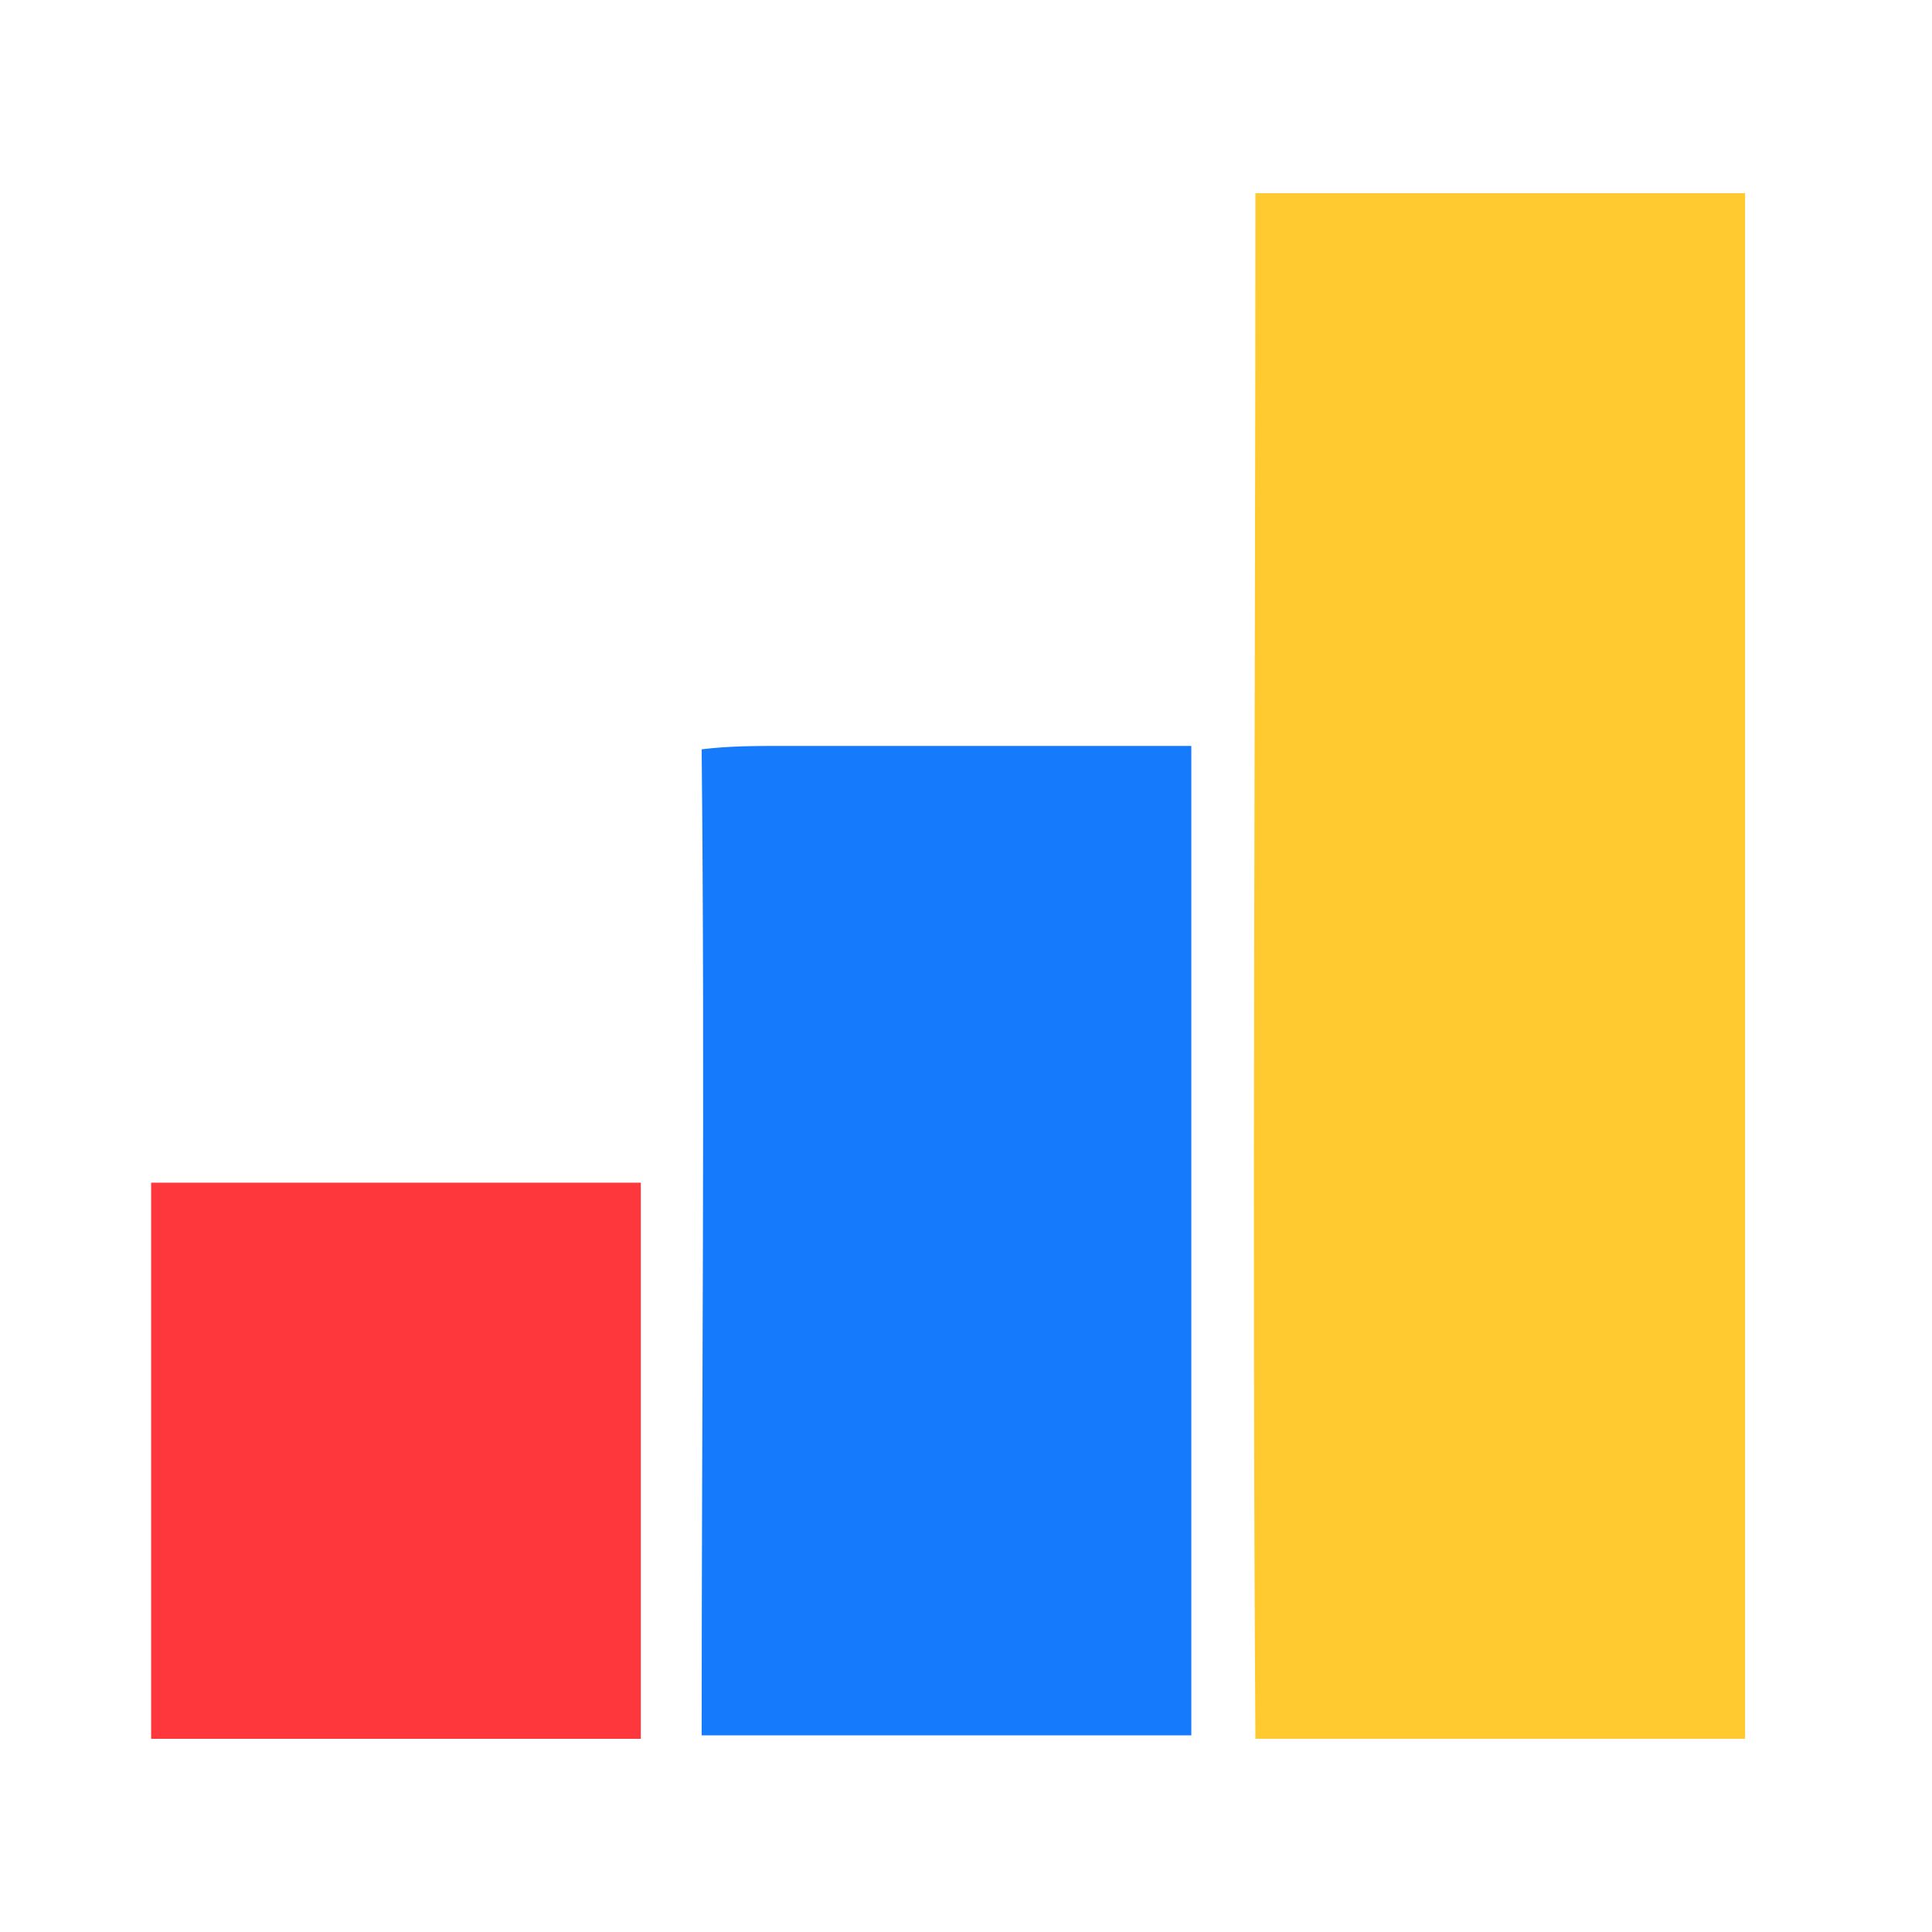
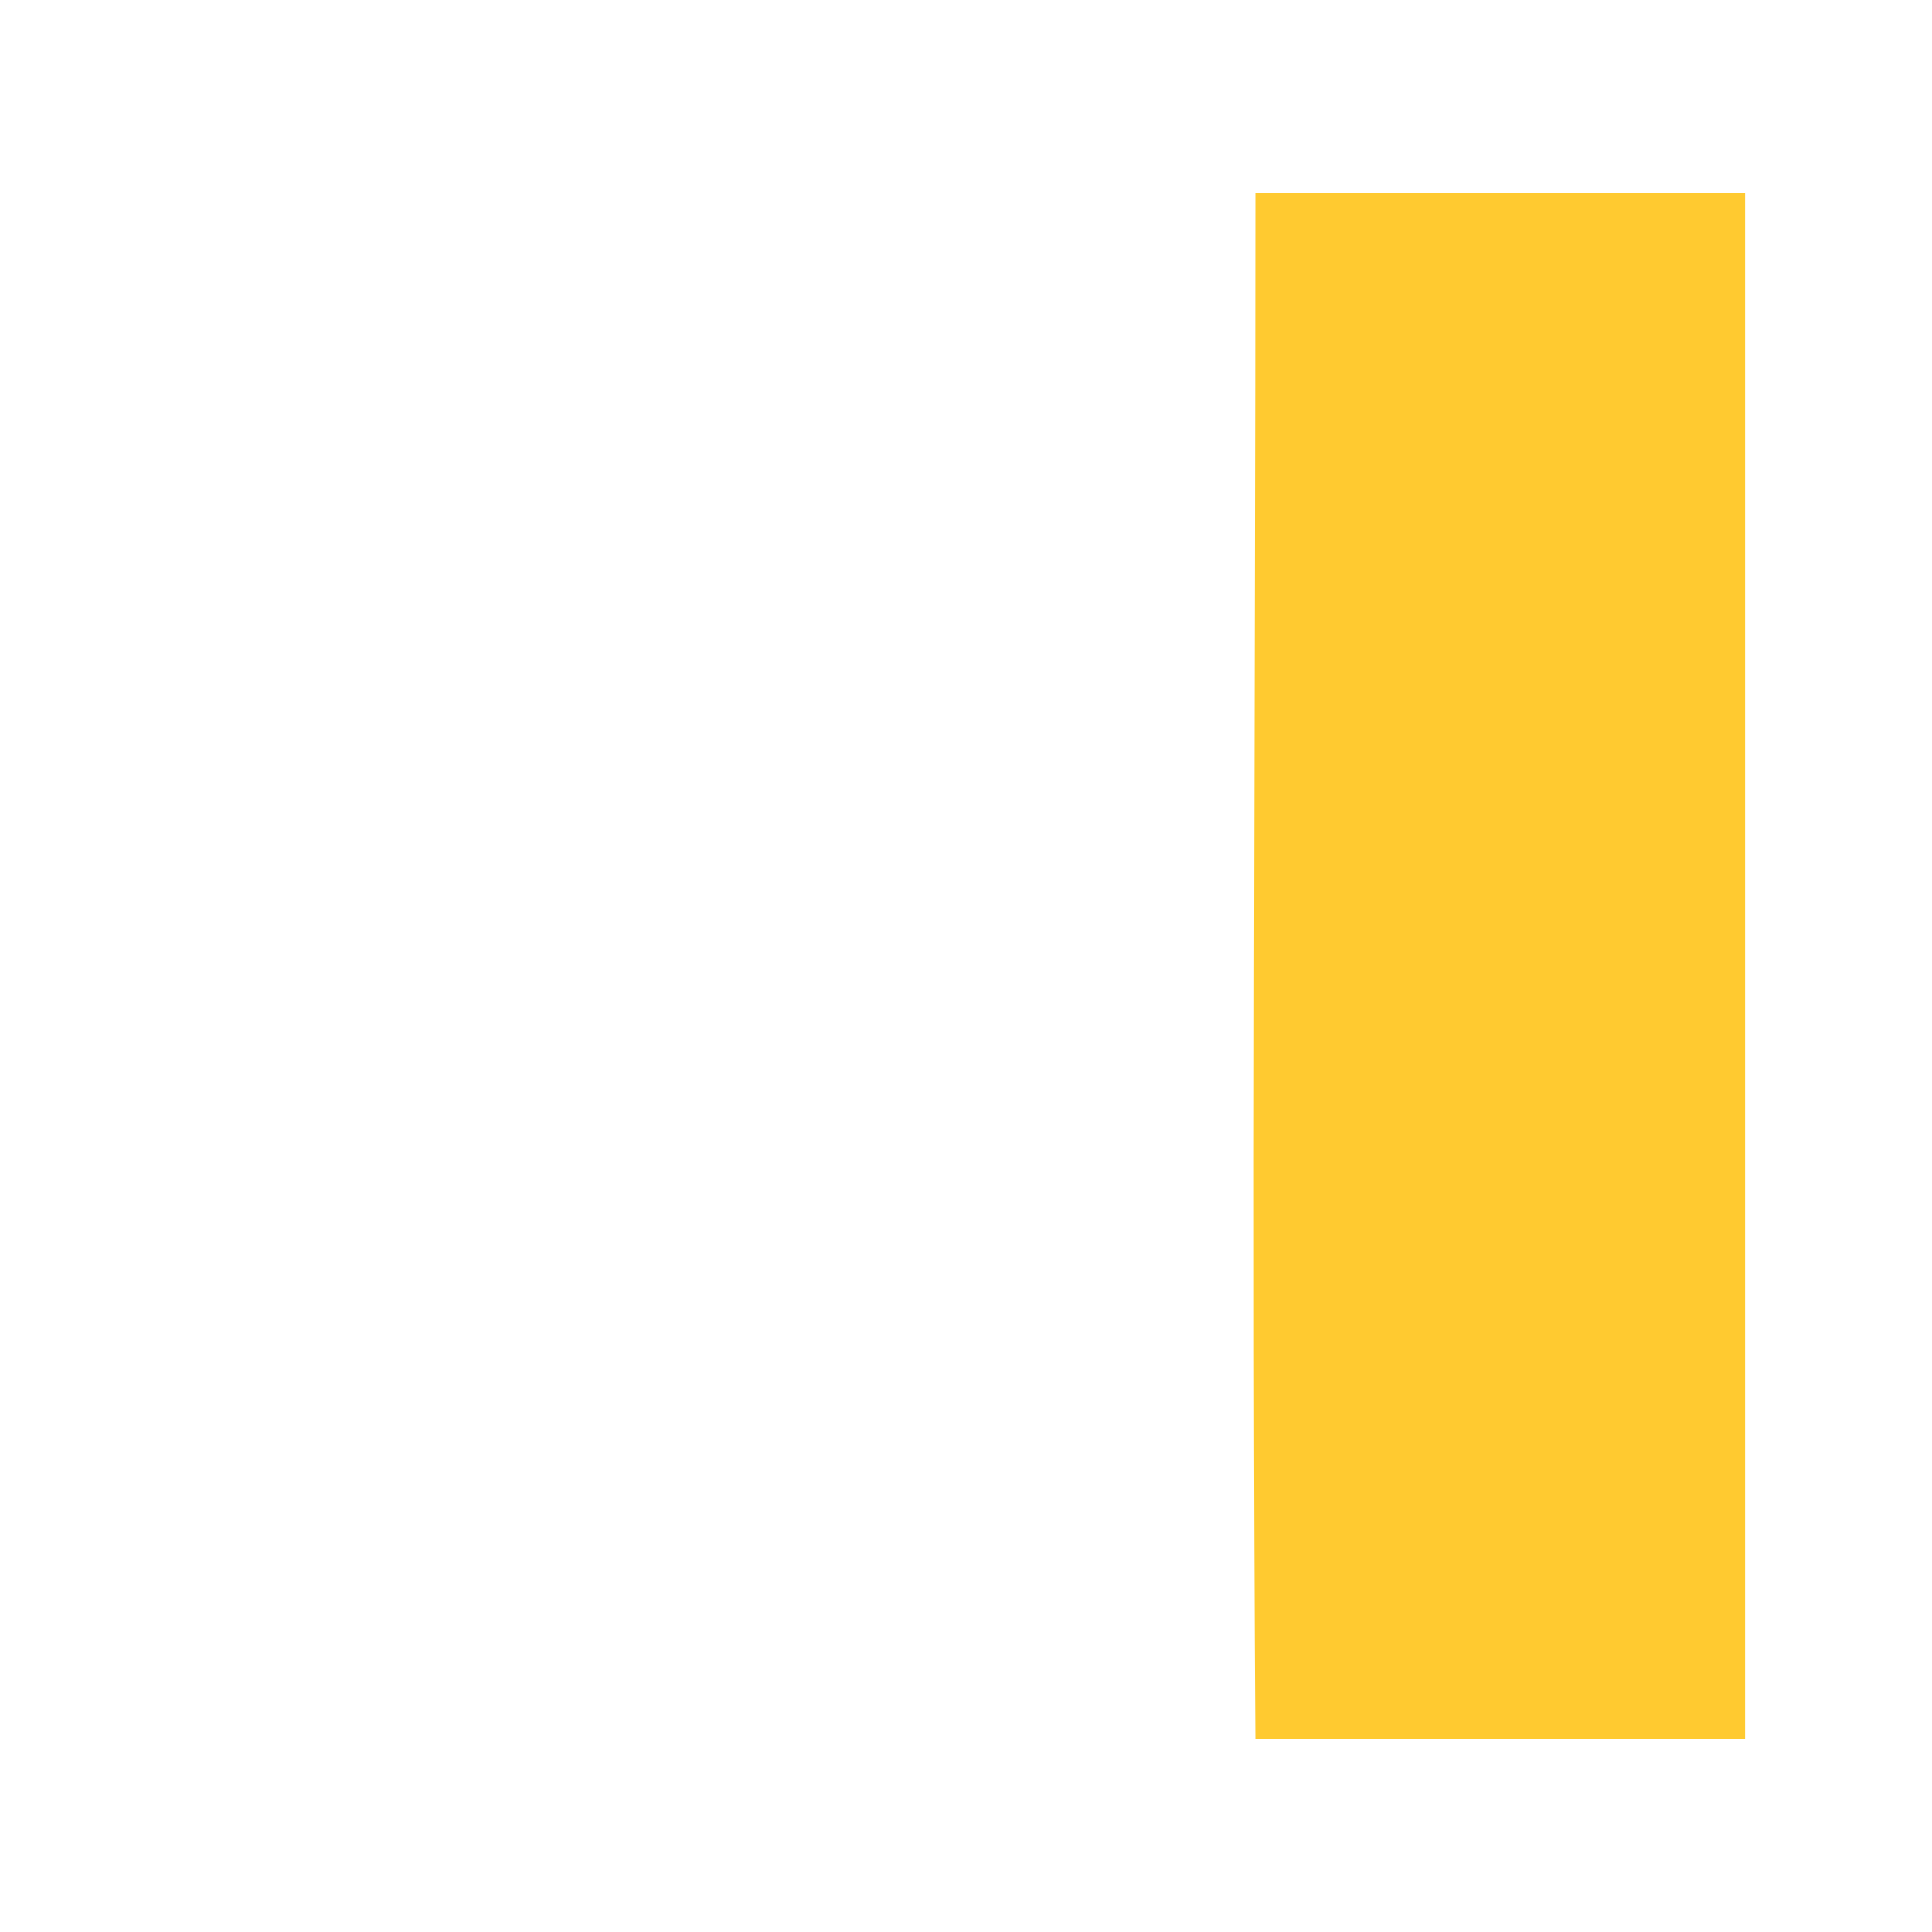
<svg xmlns="http://www.w3.org/2000/svg" width="40" height="40" viewBox="0 0 40 40" fill="none">
  <path fill-rule="evenodd" clip-rule="evenodd" d="M25.992 36C25.922 25.333 25.992 14.667 25.992 4C29.348 4 32.774 4 36.13 4C36.13 14.667 36.13 25.333 36.13 36C32.774 36 29.348 36 25.992 36Z" fill="#FFCA30" />
-   <path fill-rule="evenodd" clip-rule="evenodd" d="M14.527 15.514C15.087 15.444 15.646 15.444 16.135 15.444C19.002 15.444 21.798 15.444 24.665 15.444C24.665 22.296 24.665 29.148 24.665 35.929C21.309 35.929 17.883 35.929 14.527 35.929C14.527 29.148 14.597 22.366 14.527 15.514Z" fill="#157AFC" />
-   <path fill-rule="evenodd" clip-rule="evenodd" d="M3.129 24.486C6.485 24.486 9.911 24.486 13.267 24.486C13.267 28.3 13.267 32.185 13.267 36C9.911 36 6.485 36 3.129 36C3.129 32.115 3.129 28.3 3.129 24.486Z" fill="#FE373C" />
</svg>